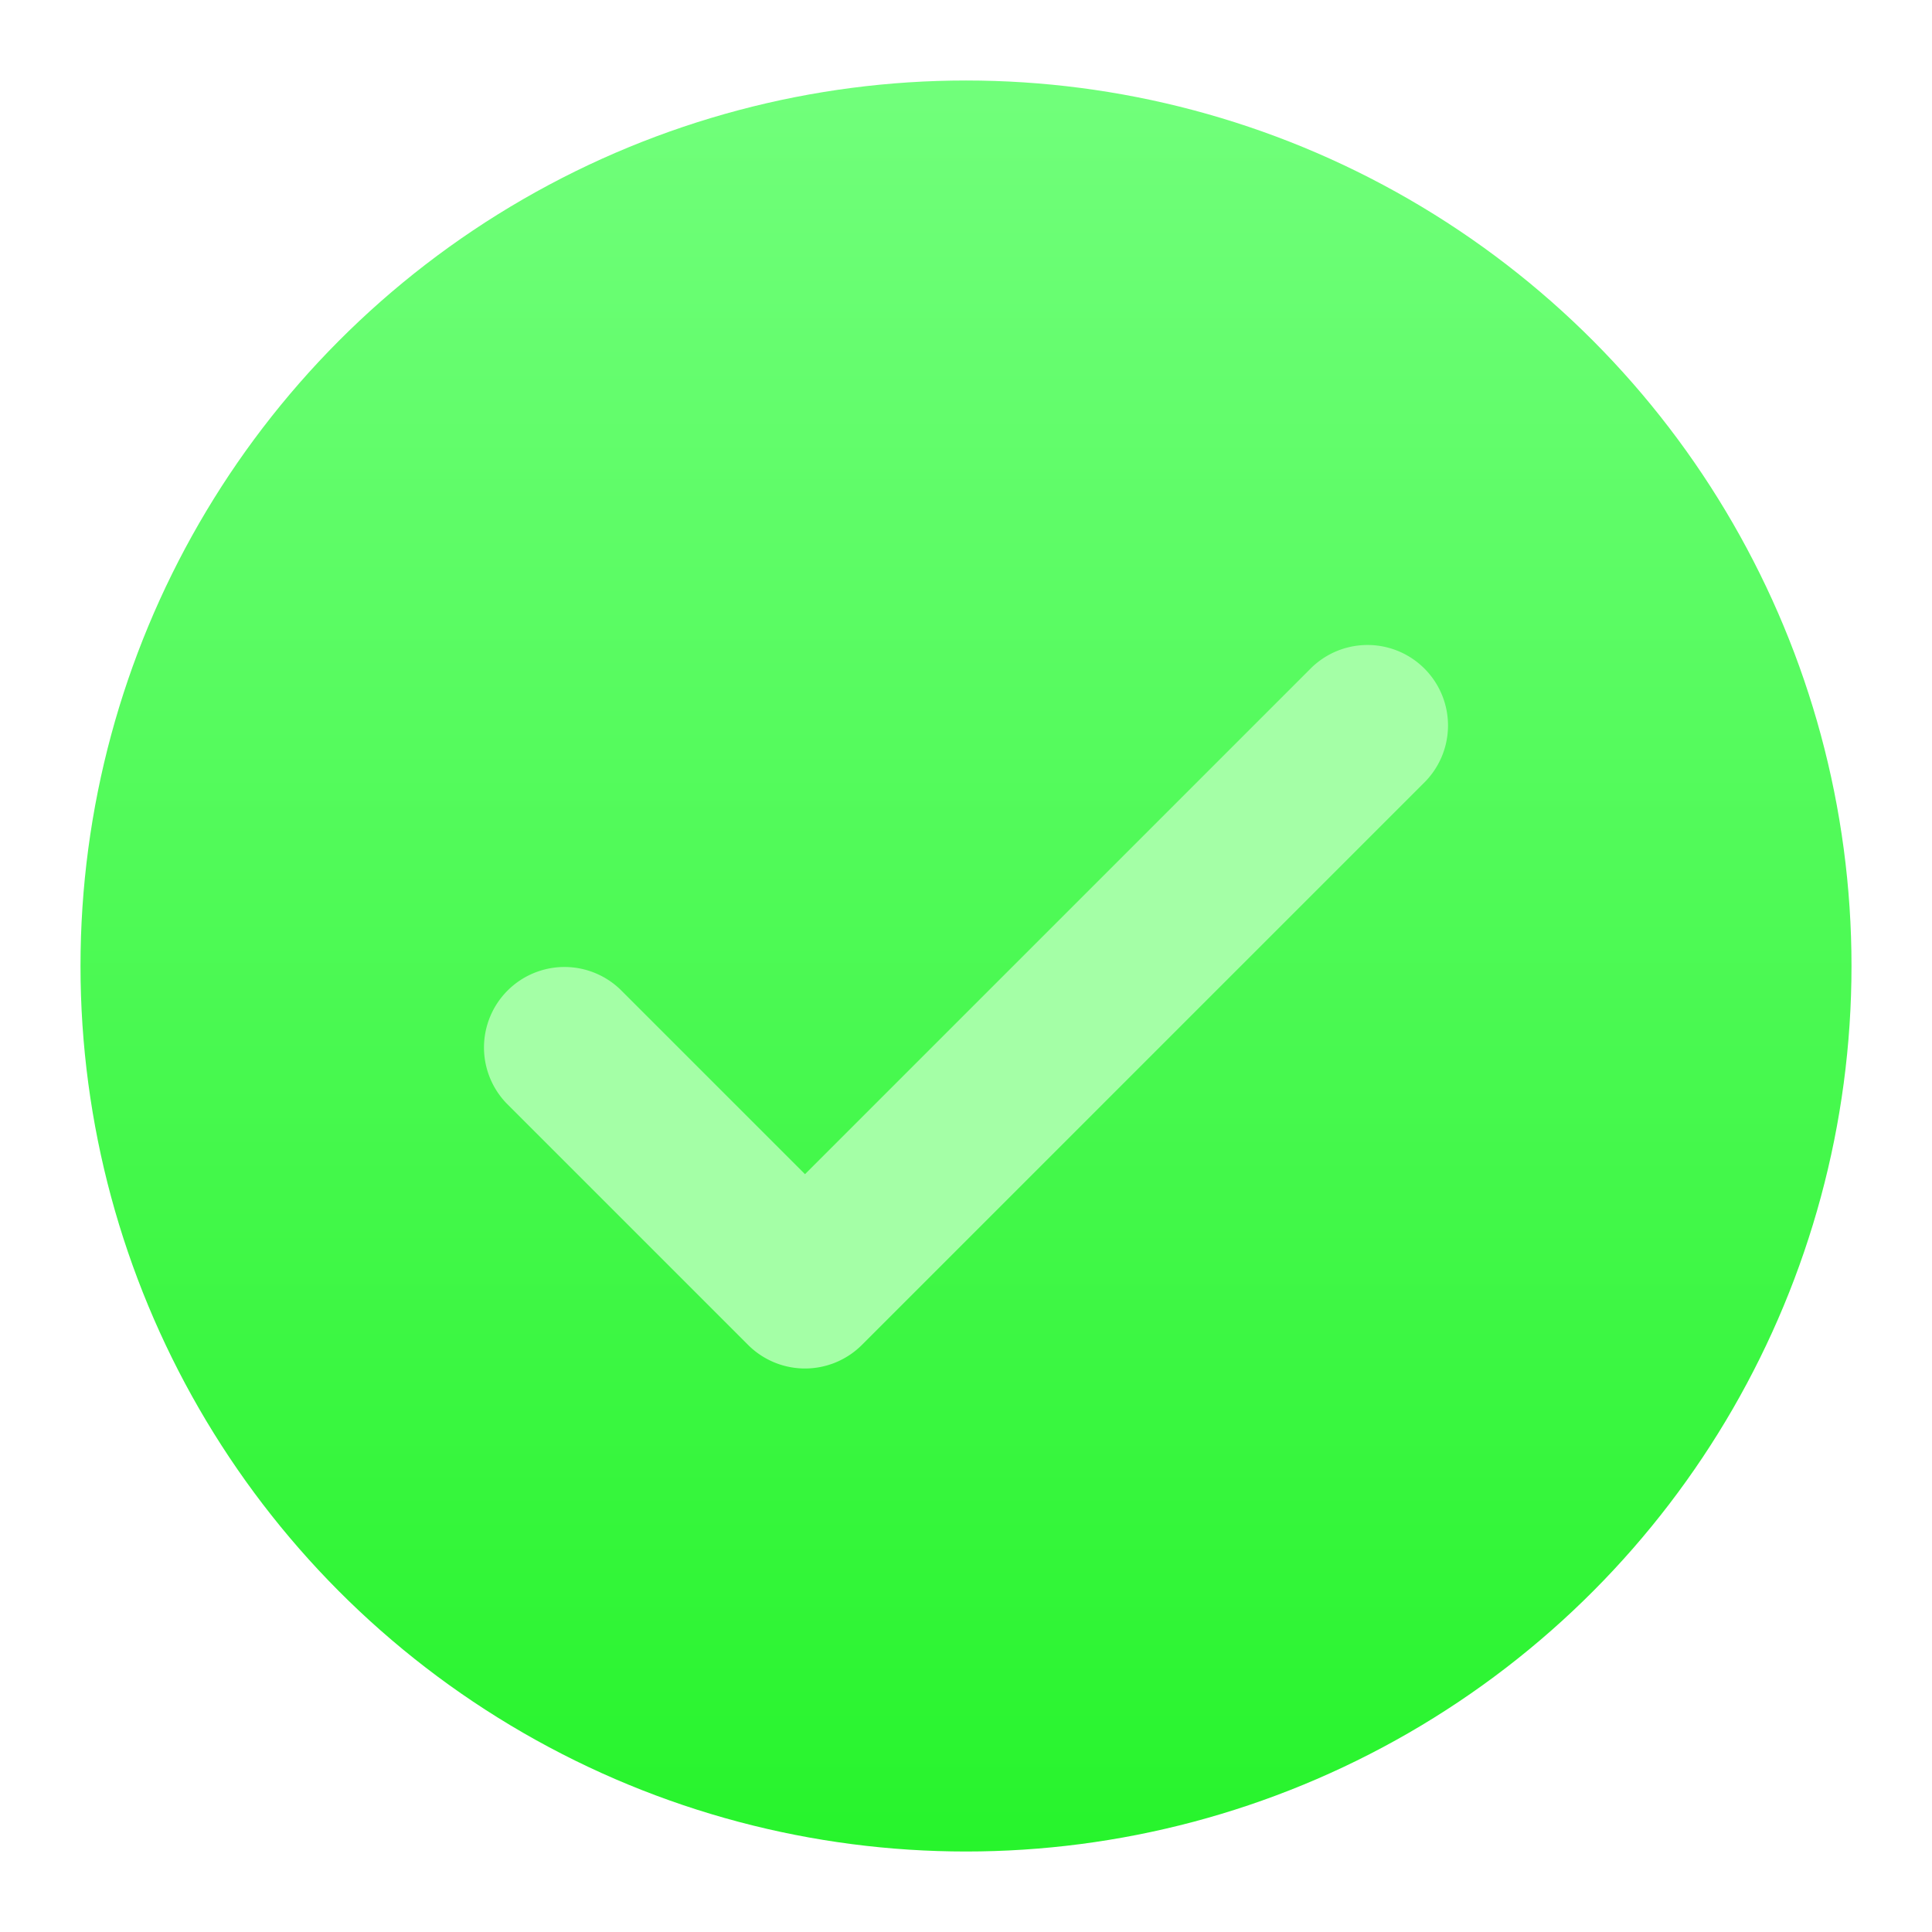
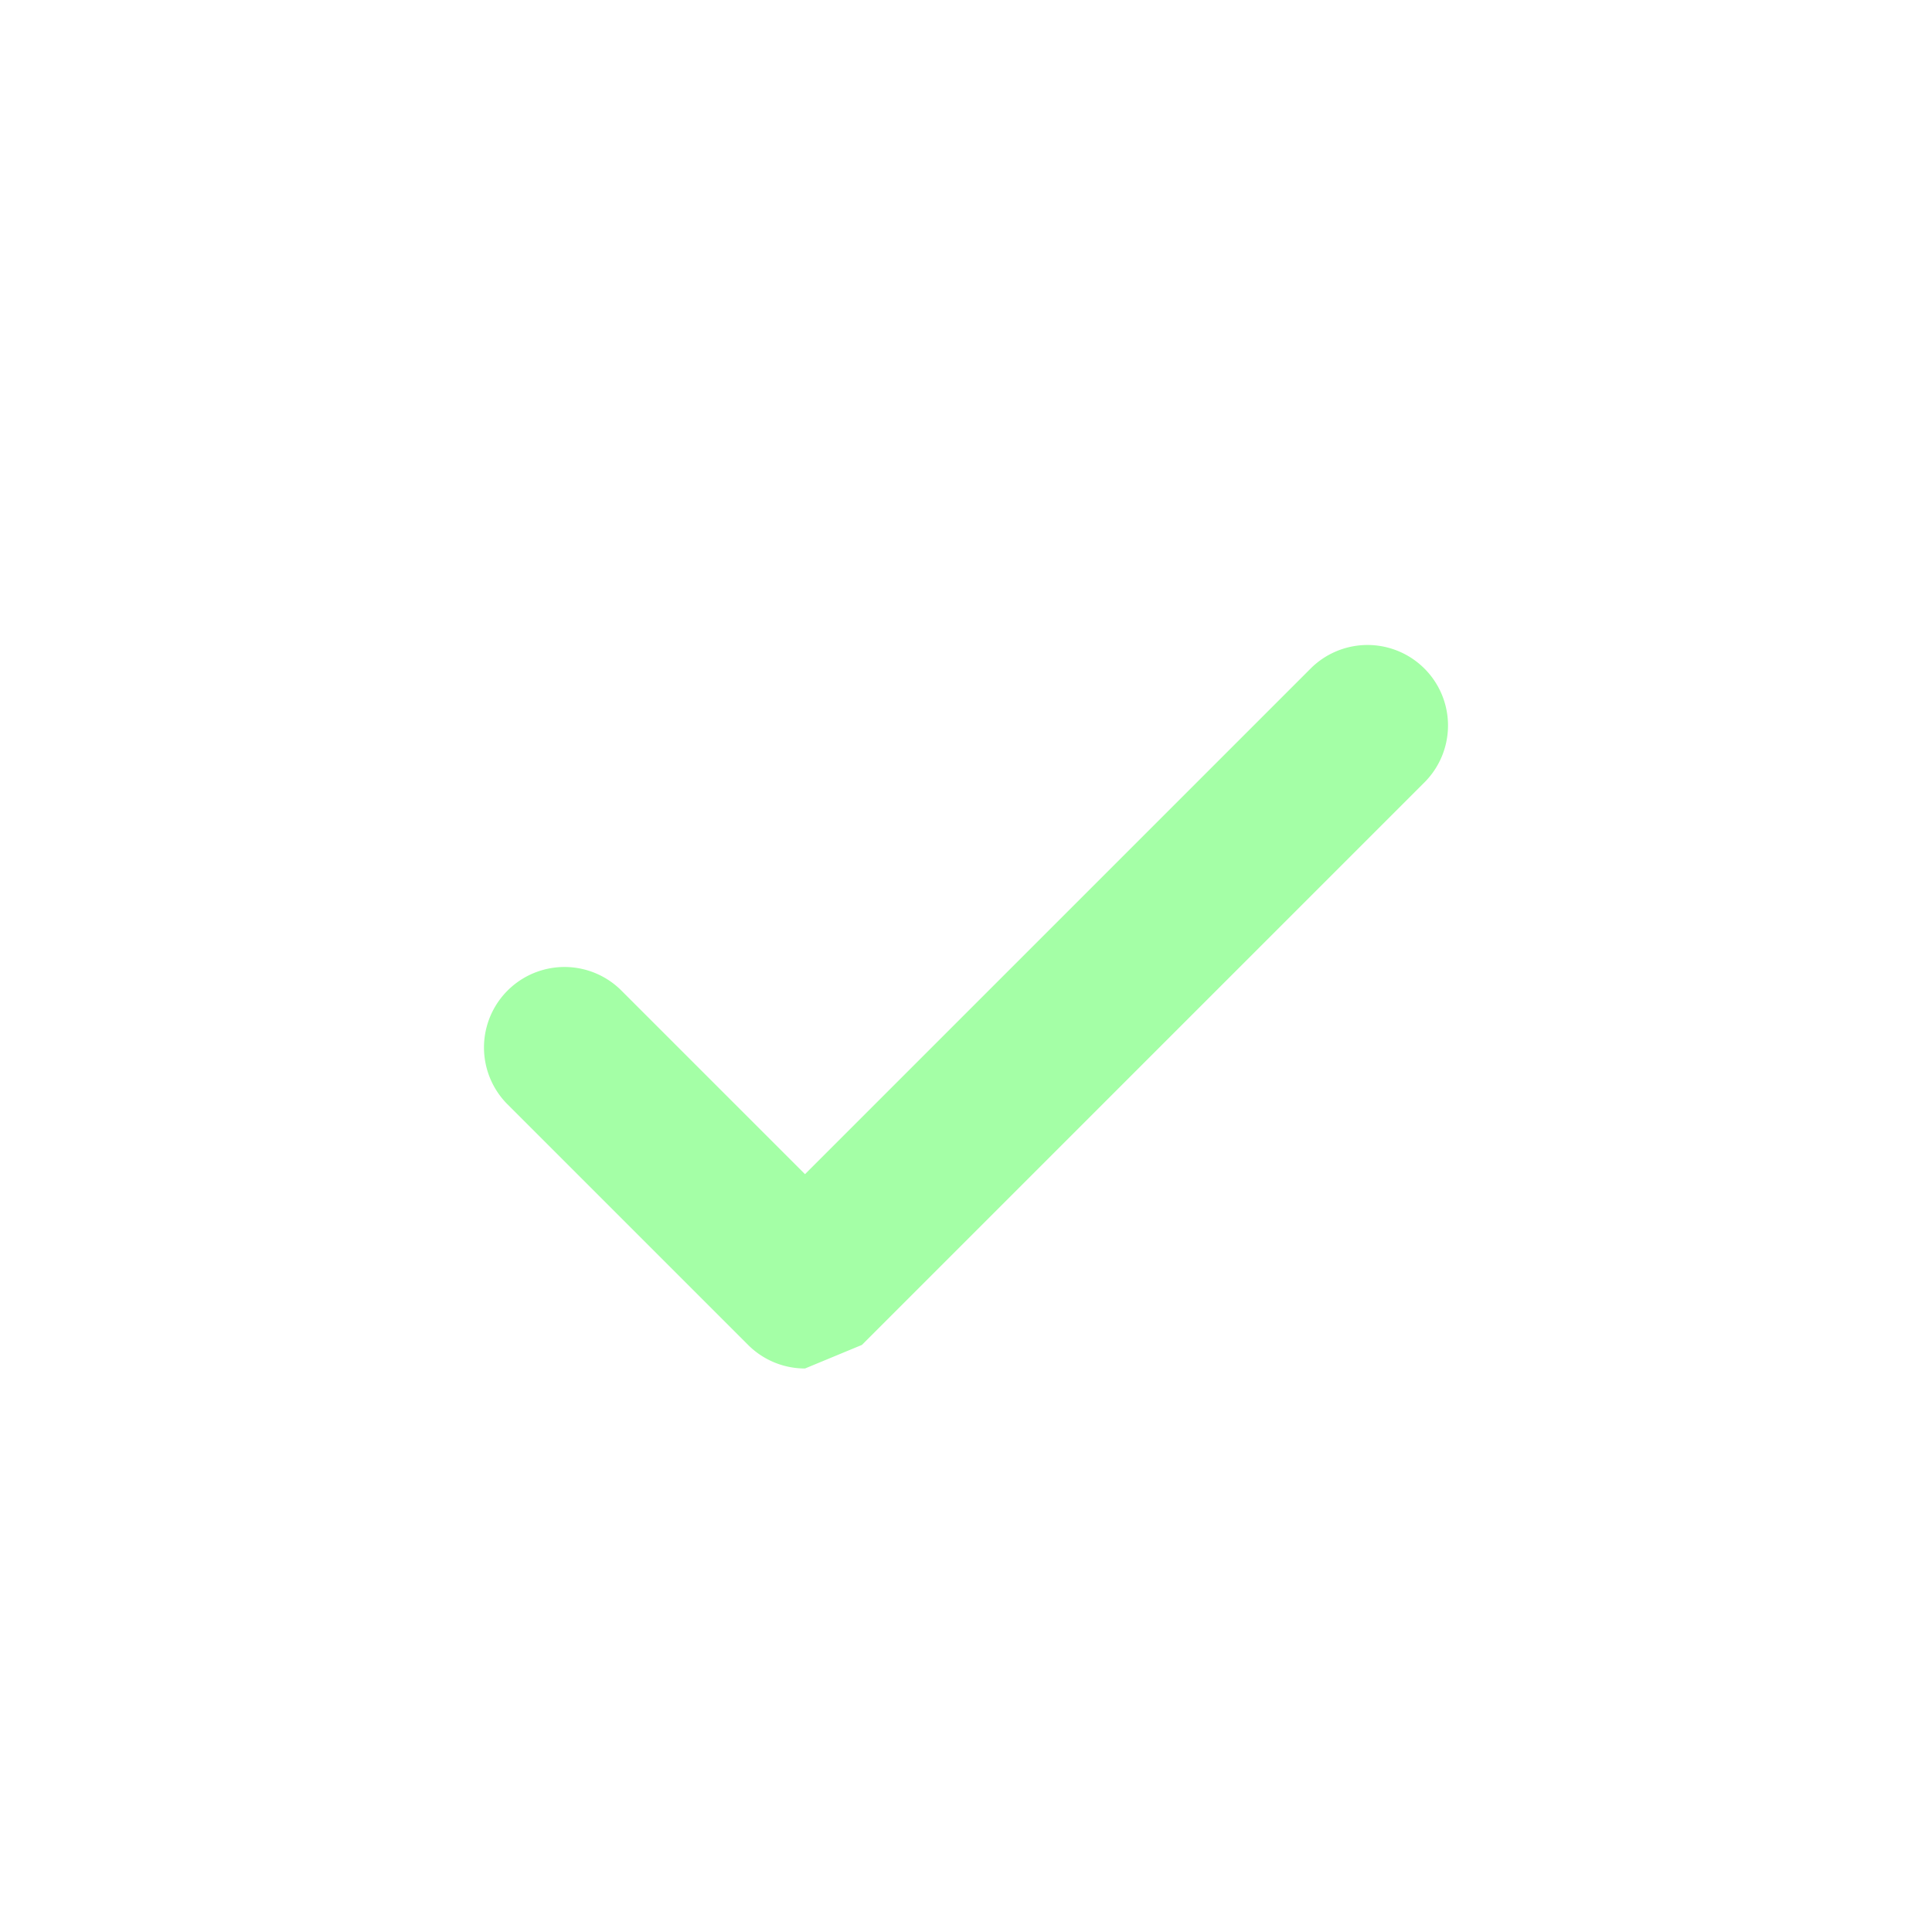
<svg xmlns="http://www.w3.org/2000/svg" id="Icons" viewBox="0 0 24 24">
  <linearGradient id="linear-gradient" gradientUnits="userSpaceOnUse" x1="12" x2="12" y1=".957" y2="22.957">
    <stop offset="0" stop-color="#71ff7b" />
    <stop offset="1" stop-color="#27f42c" />
  </linearGradient>
-   <circle cx="12" cy="12" fill="url(#linear-gradient)" r="11" />
-   <path d="m10 17a1 1 0 0 1 -.707-.293l-3-3a1 1 0 0 1 1.414-1.414l2.293 2.293 6.293-6.293a1 1 0 0 1 1.414 1.414l-7 7a1 1 0 0 1 -.707.293z" fill="#a4ffa6" />
+   <path d="m10 17a1 1 0 0 1 -.707-.293l-3-3a1 1 0 0 1 1.414-1.414l2.293 2.293 6.293-6.293a1 1 0 0 1 1.414 1.414l-7 7z" fill="#a4ffa6" />
</svg>